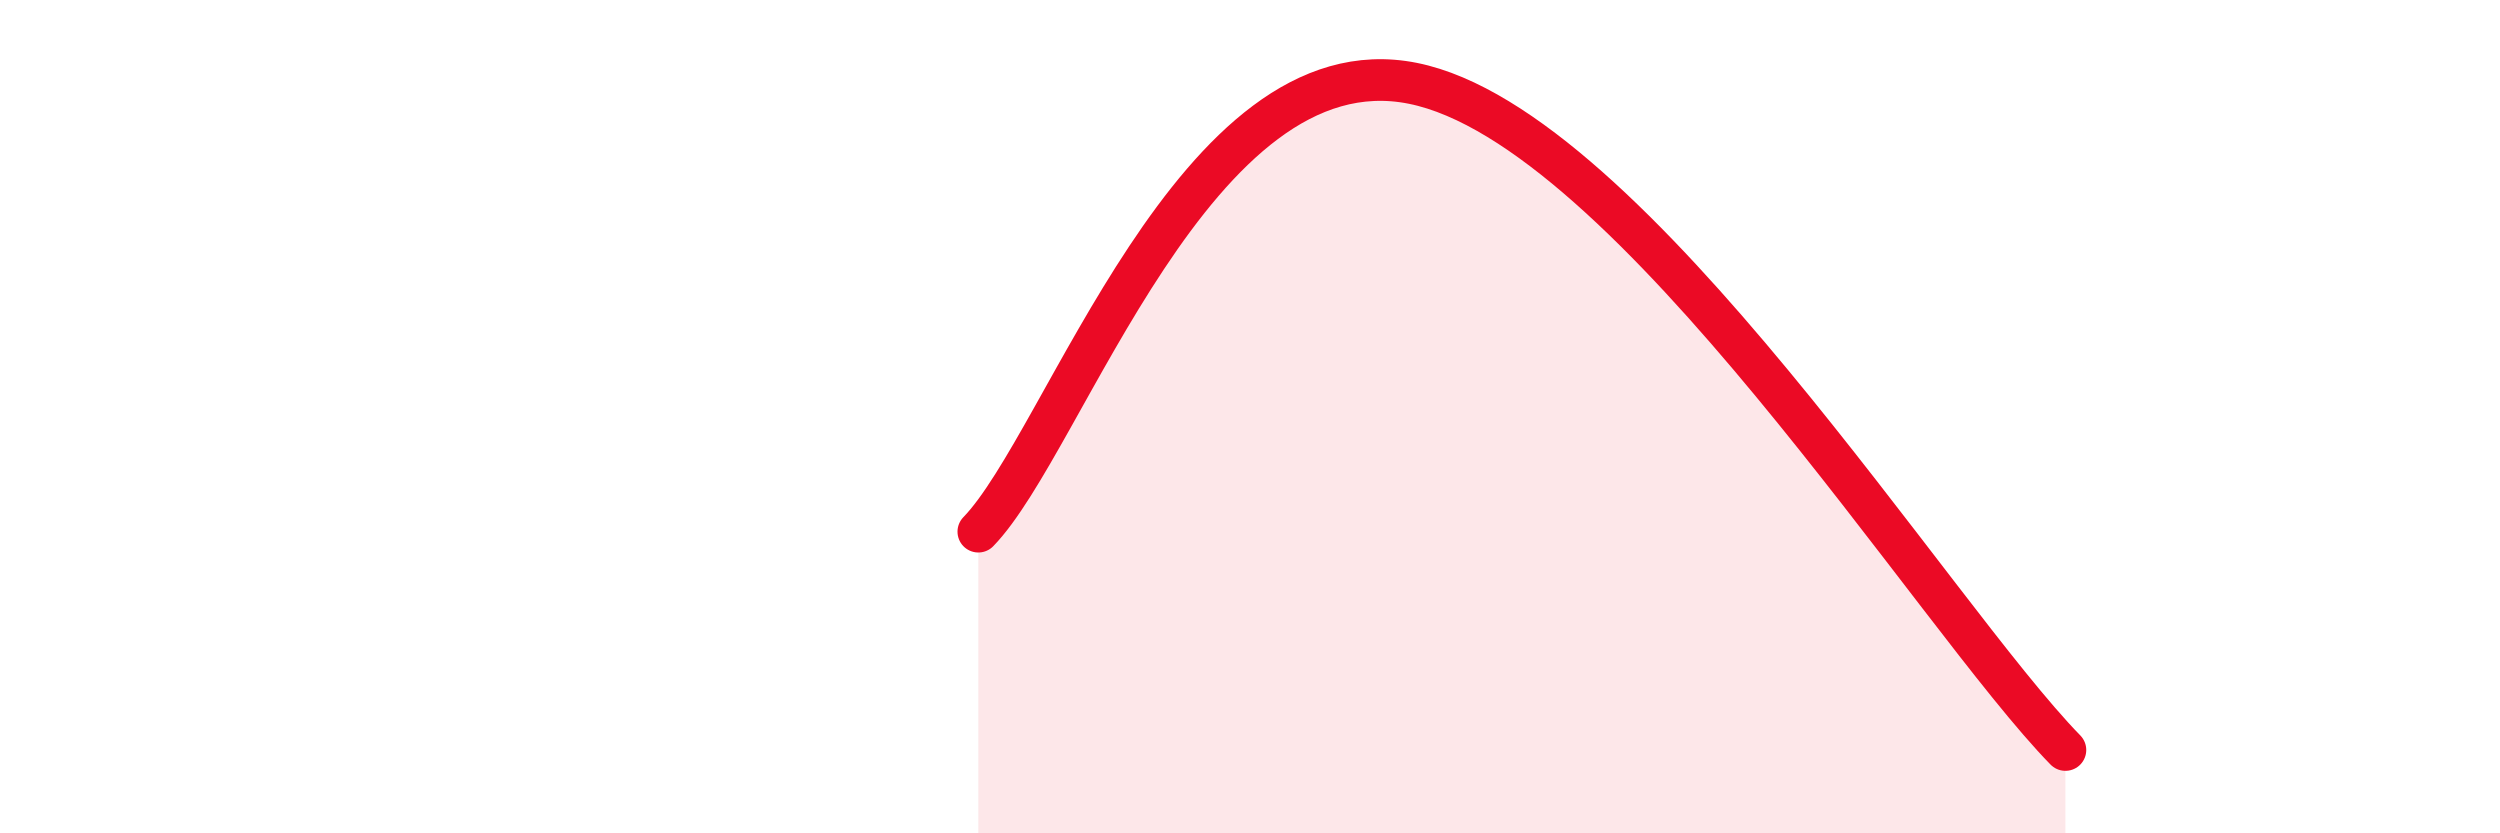
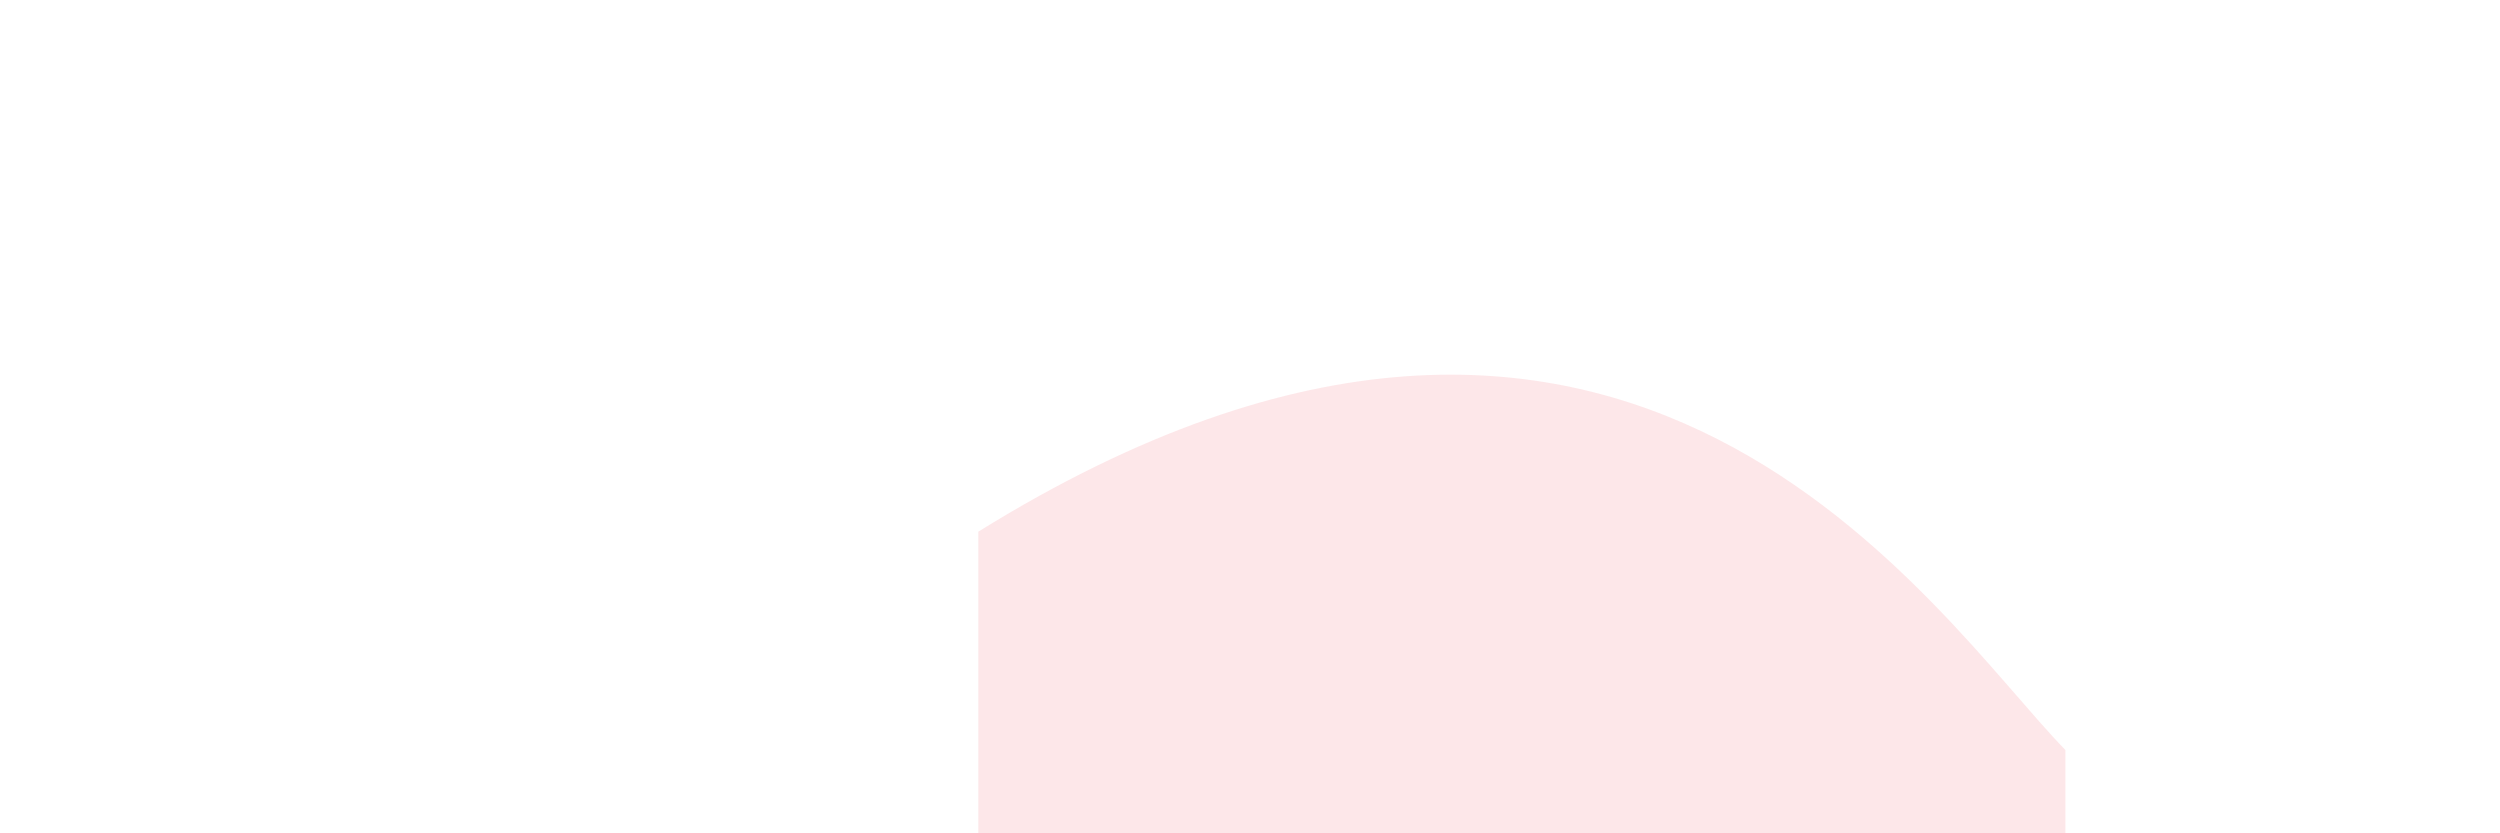
<svg xmlns="http://www.w3.org/2000/svg" width="60" height="20" viewBox="0 0 60 20">
-   <path d="M 23.48,12.76 C 25.57,10.61 28.69,0.95 33.91,2 C 39.13,3.05 46.44,14.8 49.57,18L49.57 20L23.48 20Z" fill="#EB0A25" opacity="0.1" stroke-linecap="round" stroke-linejoin="round" />
-   <path d="M 23.48,12.76 C 25.57,10.61 28.69,0.95 33.91,2 C 39.13,3.05 46.44,14.8 49.57,18" stroke="#EB0A25" stroke-width="1" fill="none" stroke-linecap="round" stroke-linejoin="round" />
+   <path d="M 23.48,12.76 C 39.13,3.05 46.44,14.8 49.57,18L49.57 20L23.48 20Z" fill="#EB0A25" opacity="0.1" stroke-linecap="round" stroke-linejoin="round" />
</svg>